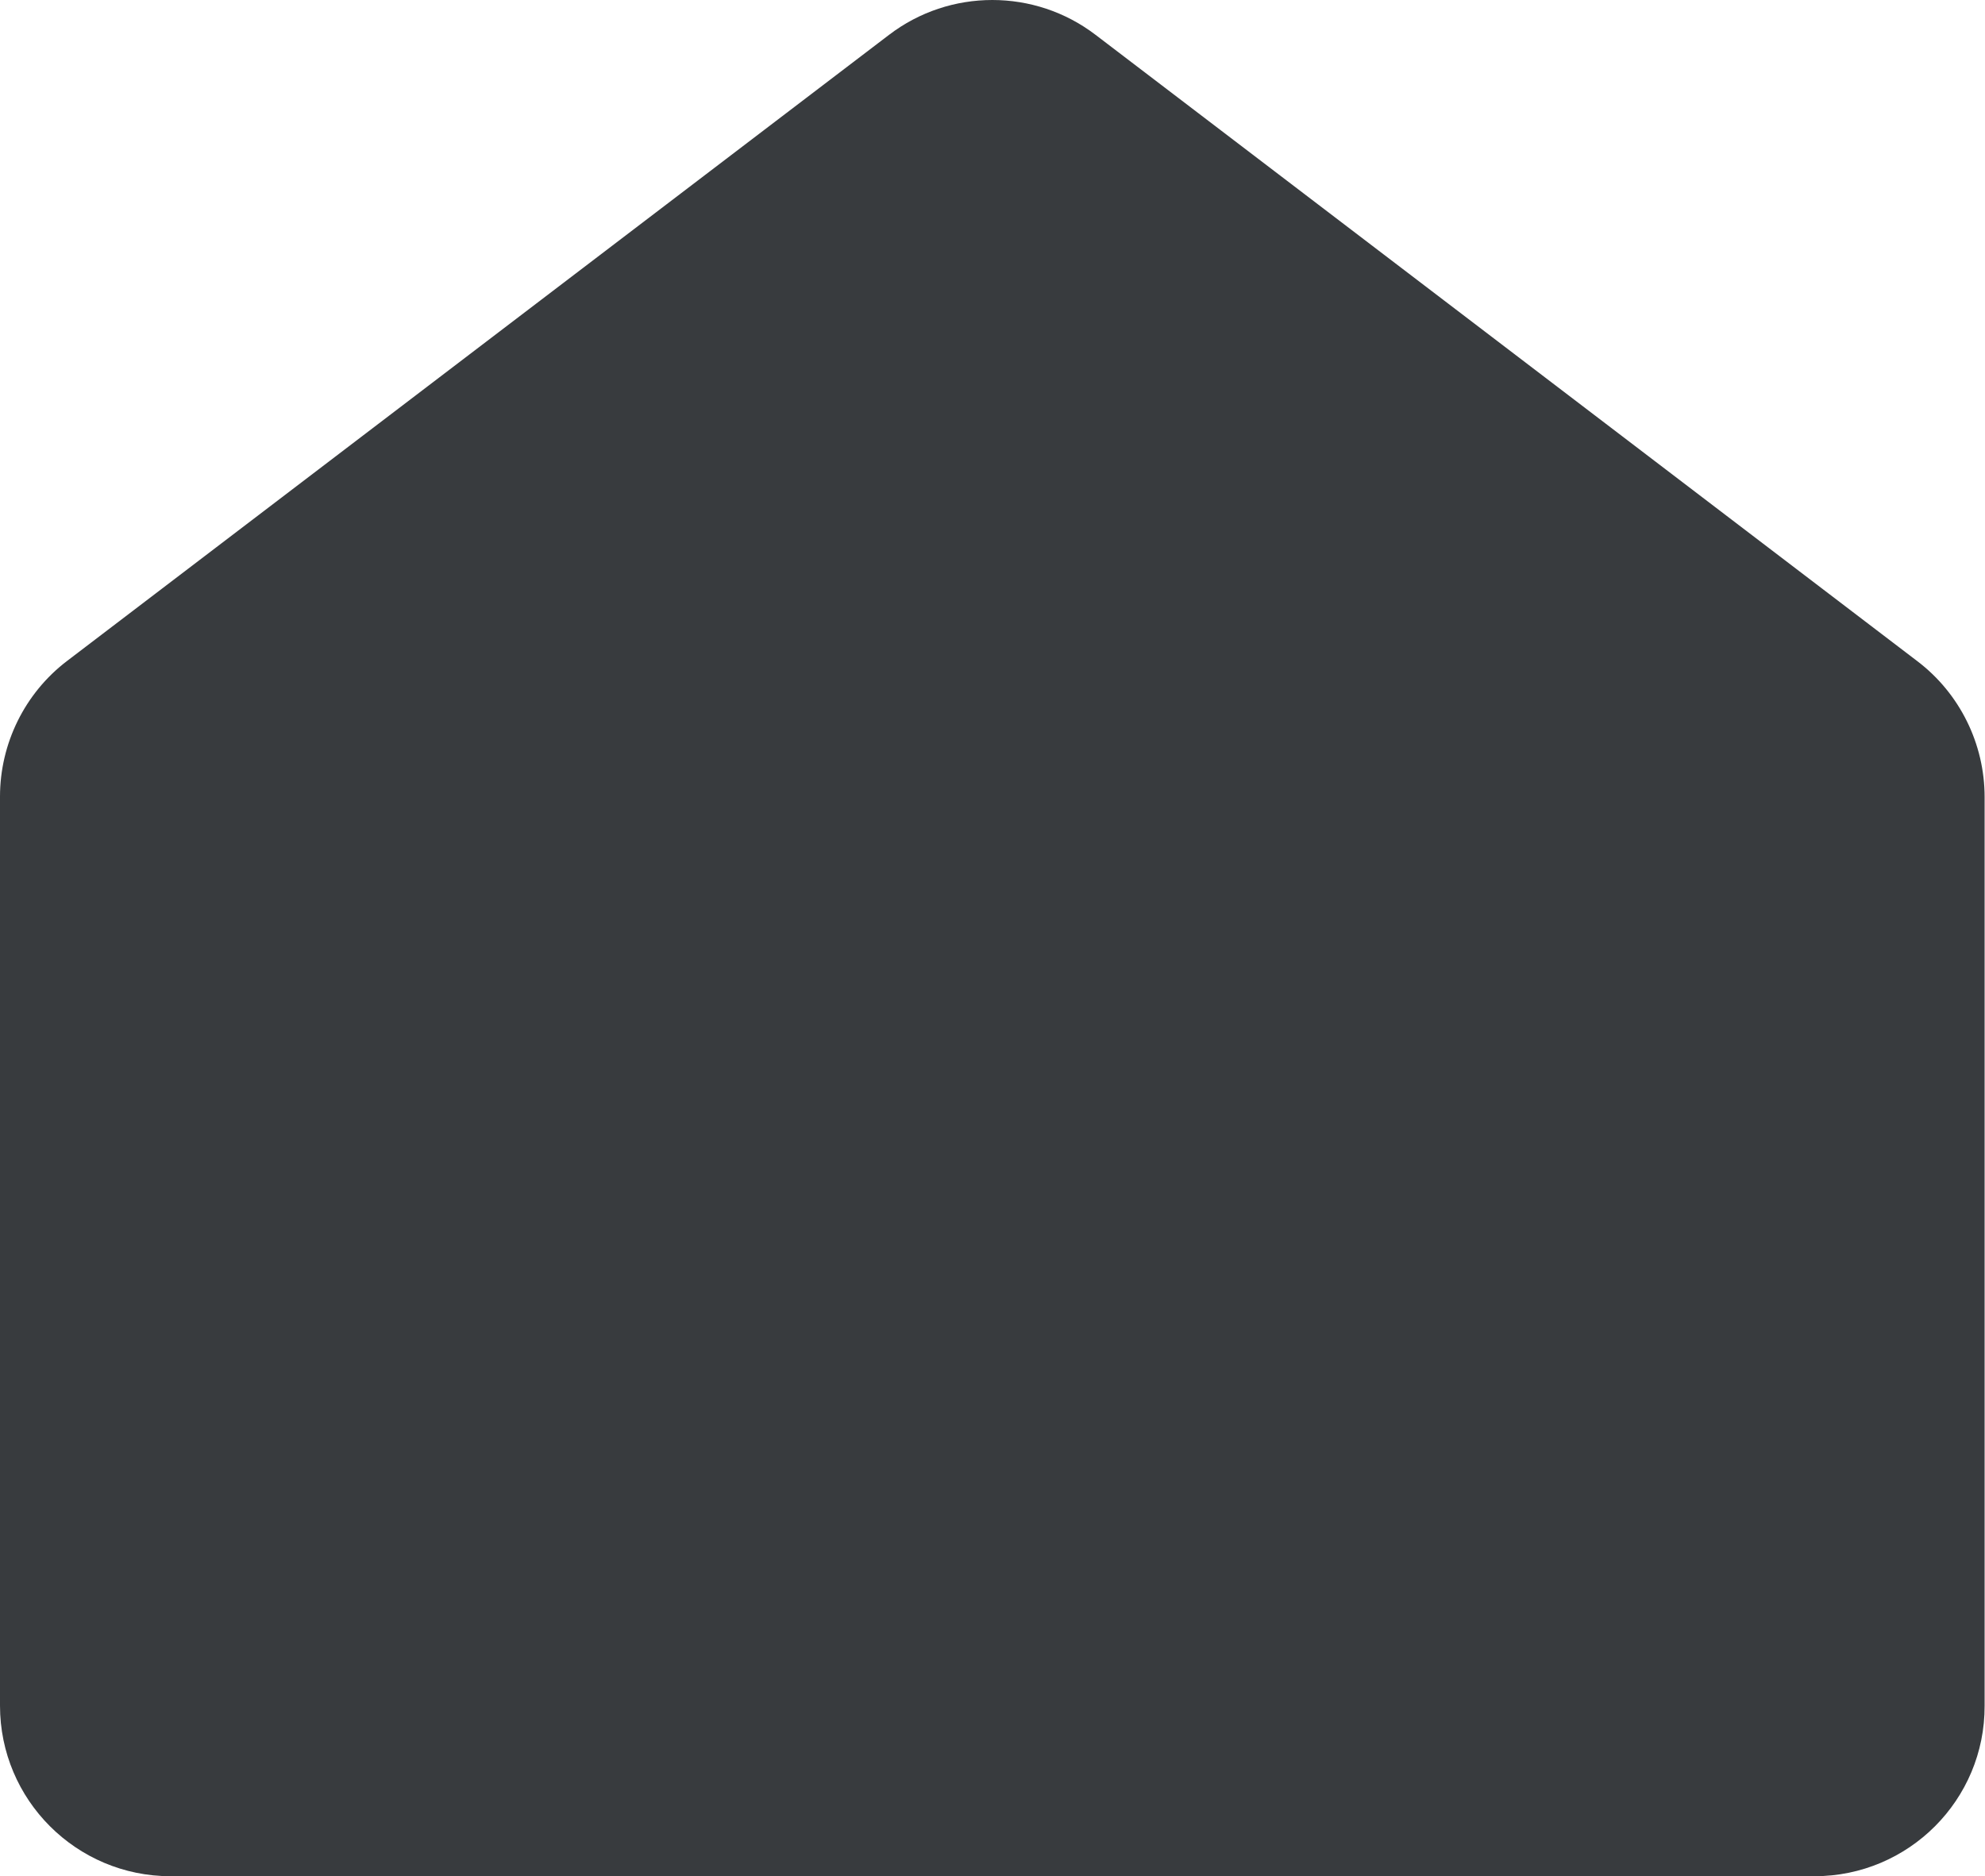
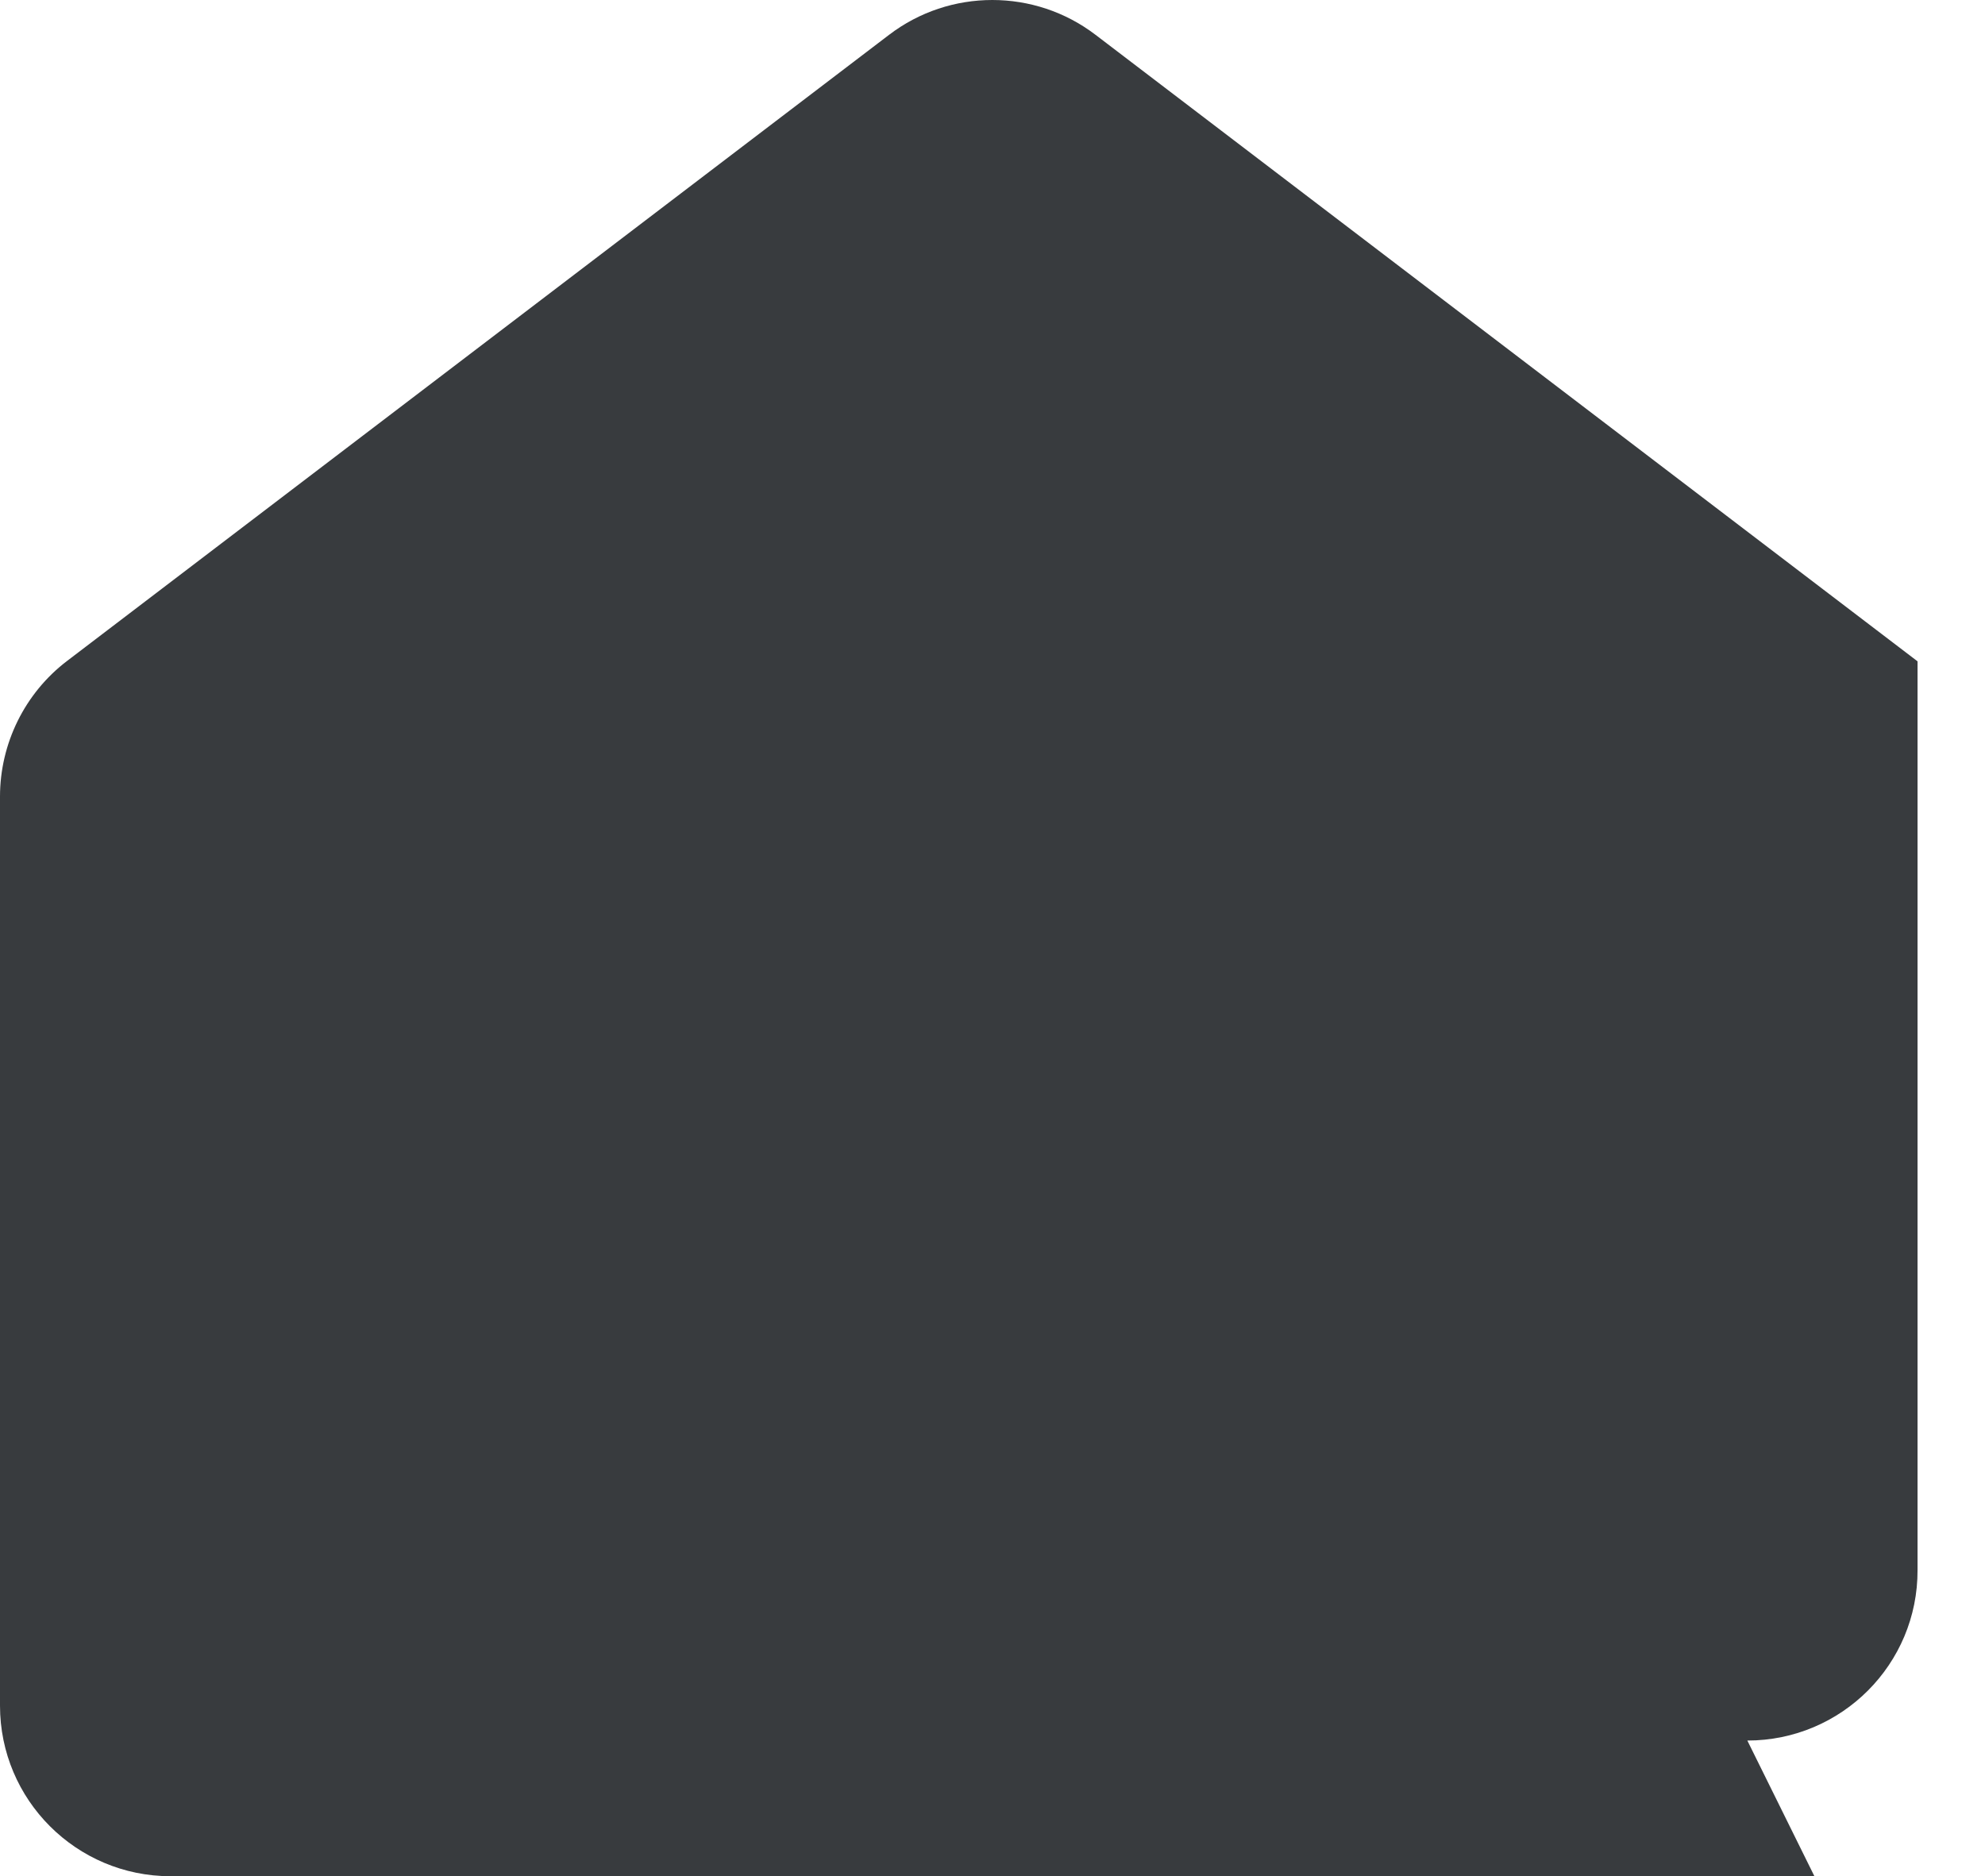
<svg xmlns="http://www.w3.org/2000/svg" width="100%" height="100%" viewBox="0 0 512 484" version="1.1" xml:space="preserve" style="fill-rule:evenodd;clip-rule:evenodd;stroke-linejoin:round;stroke-miterlimit:2;">
-   <path d="M468,484l-424,0c-24.3,0 -44,-19.7 -44,-44l0,-234.5c0,-13.7 6.4,-26.7 17.3,-35l212,-161.5c15.7,-12 37.6,-12 53.3,-0l212,161.6c10.9,8.3 17.3,21.3 17.3,35l0,234.4c0.1,24.3 -19.6,44 -43.9,44Z" style="fill:#383b3e;fill-rule:nonzero;" />
+   <path d="M468,484l-424,0c-24.3,0 -44,-19.7 -44,-44l0,-234.5c0,-13.7 6.4,-26.7 17.3,-35l212,-161.5c15.7,-12 37.6,-12 53.3,-0l212,161.6l0,234.4c0.1,24.3 -19.6,44 -43.9,44Z" style="fill:#383b3e;fill-rule:nonzero;" />
</svg>